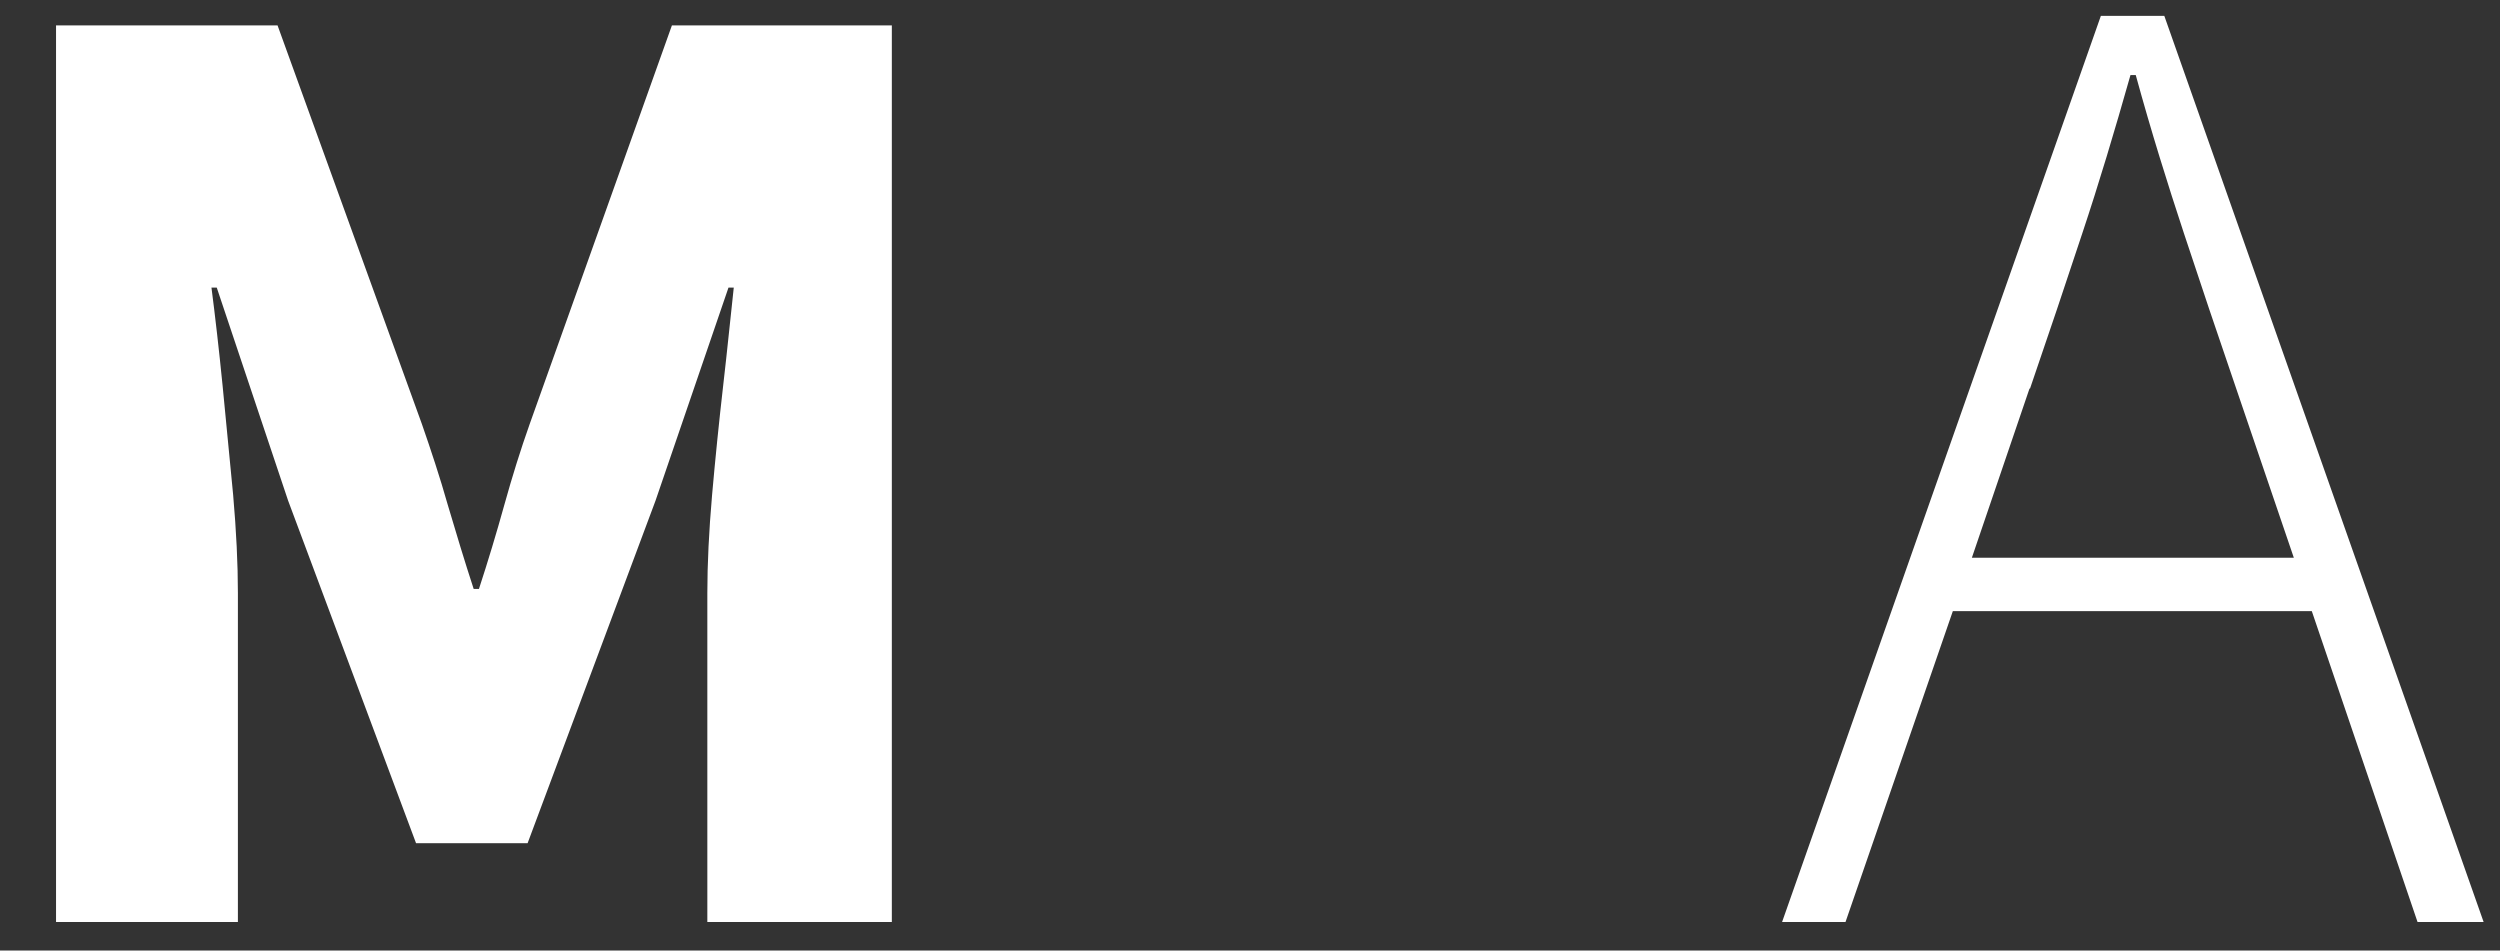
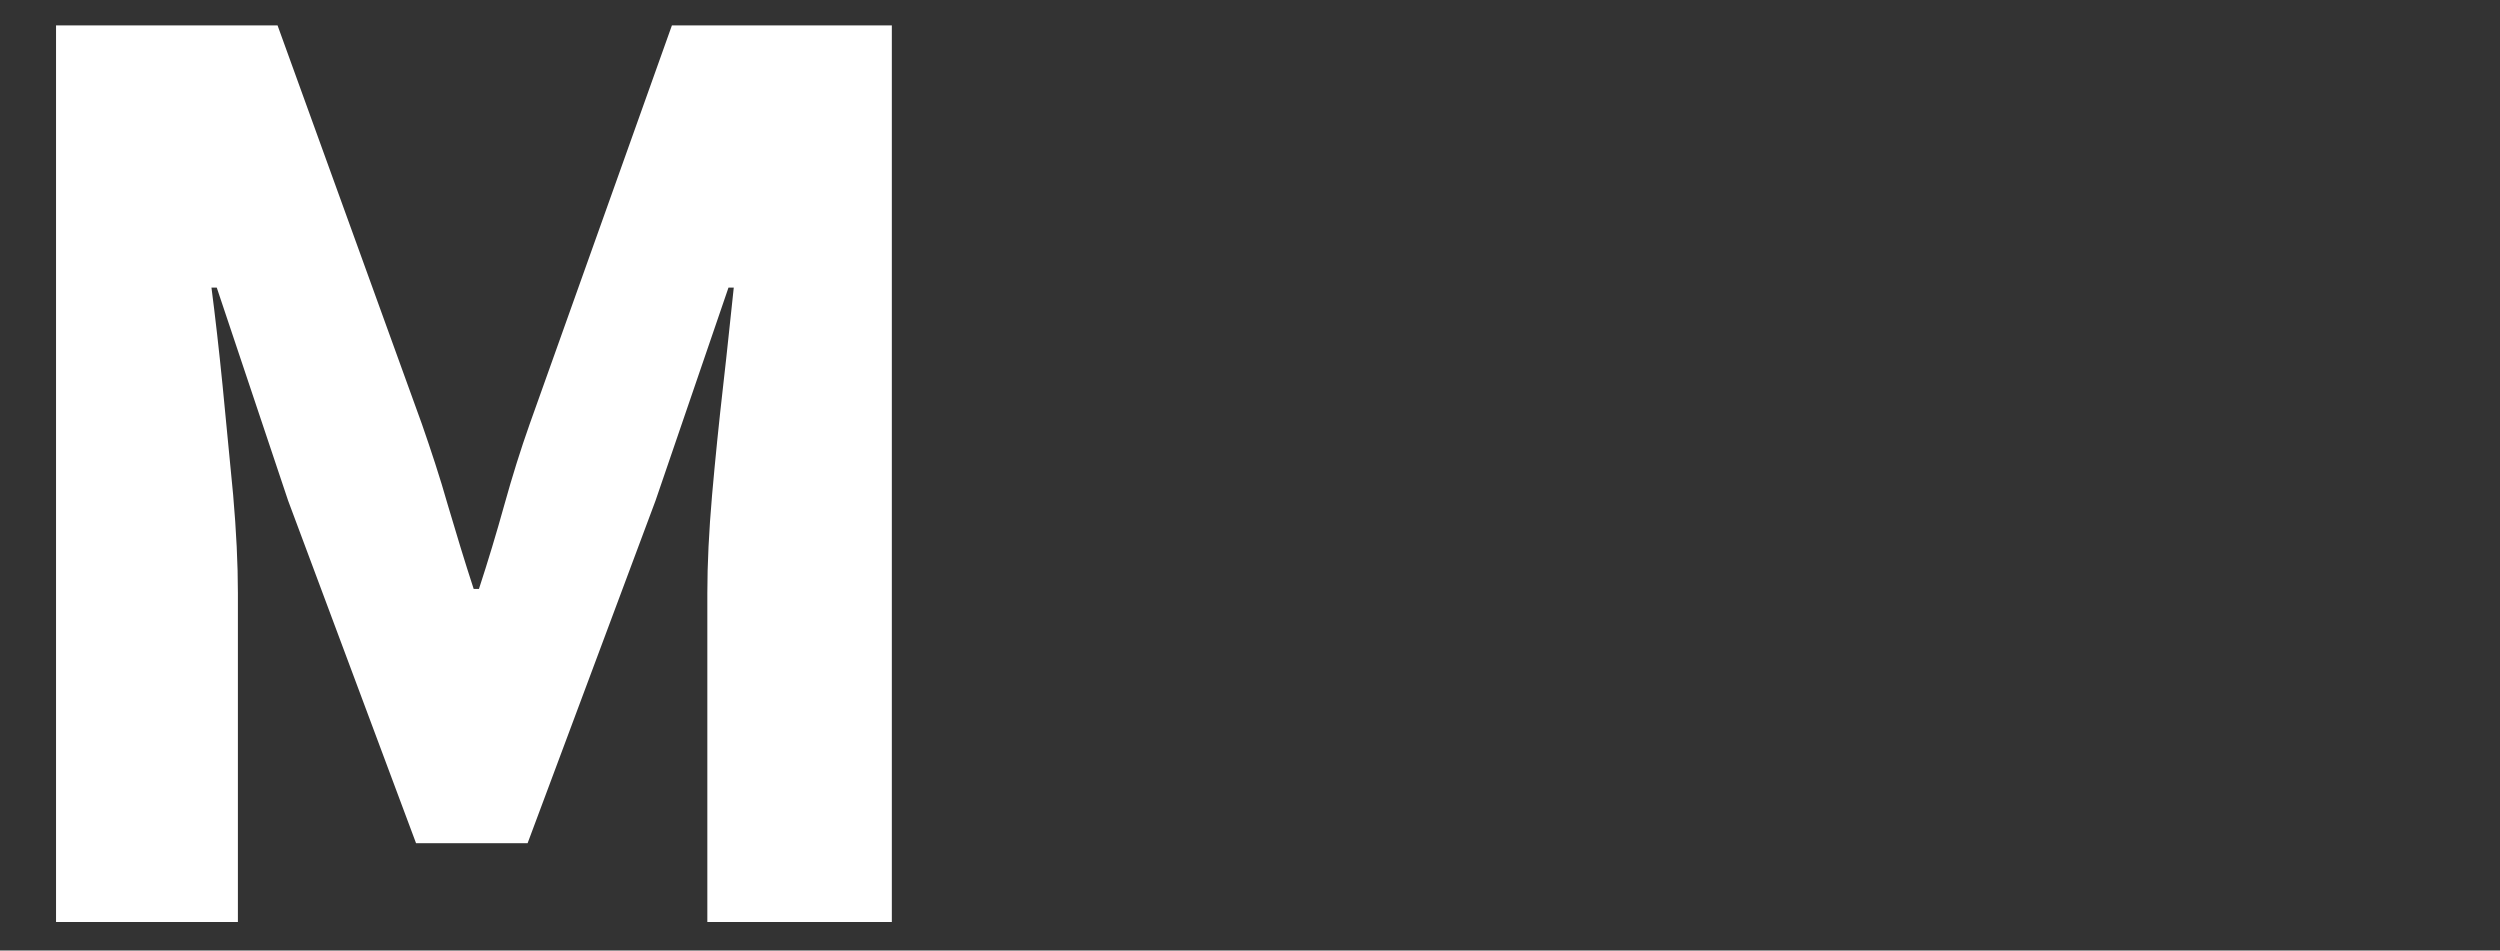
<svg xmlns="http://www.w3.org/2000/svg" id="Layer_1" data-name="Layer 1" version="1.1" viewBox="0 0 472.9 179.8">
  <rect x="0" y="0" width="472.9" height="179.8" fill="#333333" stroke="none" />
  <defs>
    <style>
      .cls-1 {
        fill: #fff;
        stroke-width: 0px;
      }
    </style>
  </defs>
  <path class="cls-1" d="M10.6,174.4V4.8h41.9l27.3,75.4c1.7,4.9,3.4,10,4.9,15.3,1.6,5.4,3.2,10.7,4.9,15.9h1c1.7-5.2,3.3-10.5,4.8-15.9s3.1-10.5,4.8-15.3L127.1,4.8h41.6v169.6h-34.9v-62.2c0-5.5.3-11.7.9-18.6.6-6.8,1.3-13.7,2.1-20.7.8-6.9,1.4-13.1,2-18.5h-1l-13.8,40.3-24.2,64.8h-21.1l-24.2-64.8-13.5-40.3h-1c.7,5.4,1.4,11.5,2.1,18.5.7,6.9,1.3,13.8,2,20.7.6,6.9.9,13.1.9,18.6v62.2H10.6Z" />
-   <path class="cls-1" d="M337.1,174.4L397.4,3h12l60.4,171.4h-12.5l-20-58.8h-67.9l-20.3,58.8h-12ZM383.9,73.5l-10.9,32h60.9l-10.9-32c-3.5-10.2-6.8-20-9.9-29.4s-6.2-19.3-9.1-29.9h-1c-3,10.6-6,20.6-9.1,29.9-3.1,9.4-6.4,19.2-9.9,29.4h-.1Z" />
</svg>